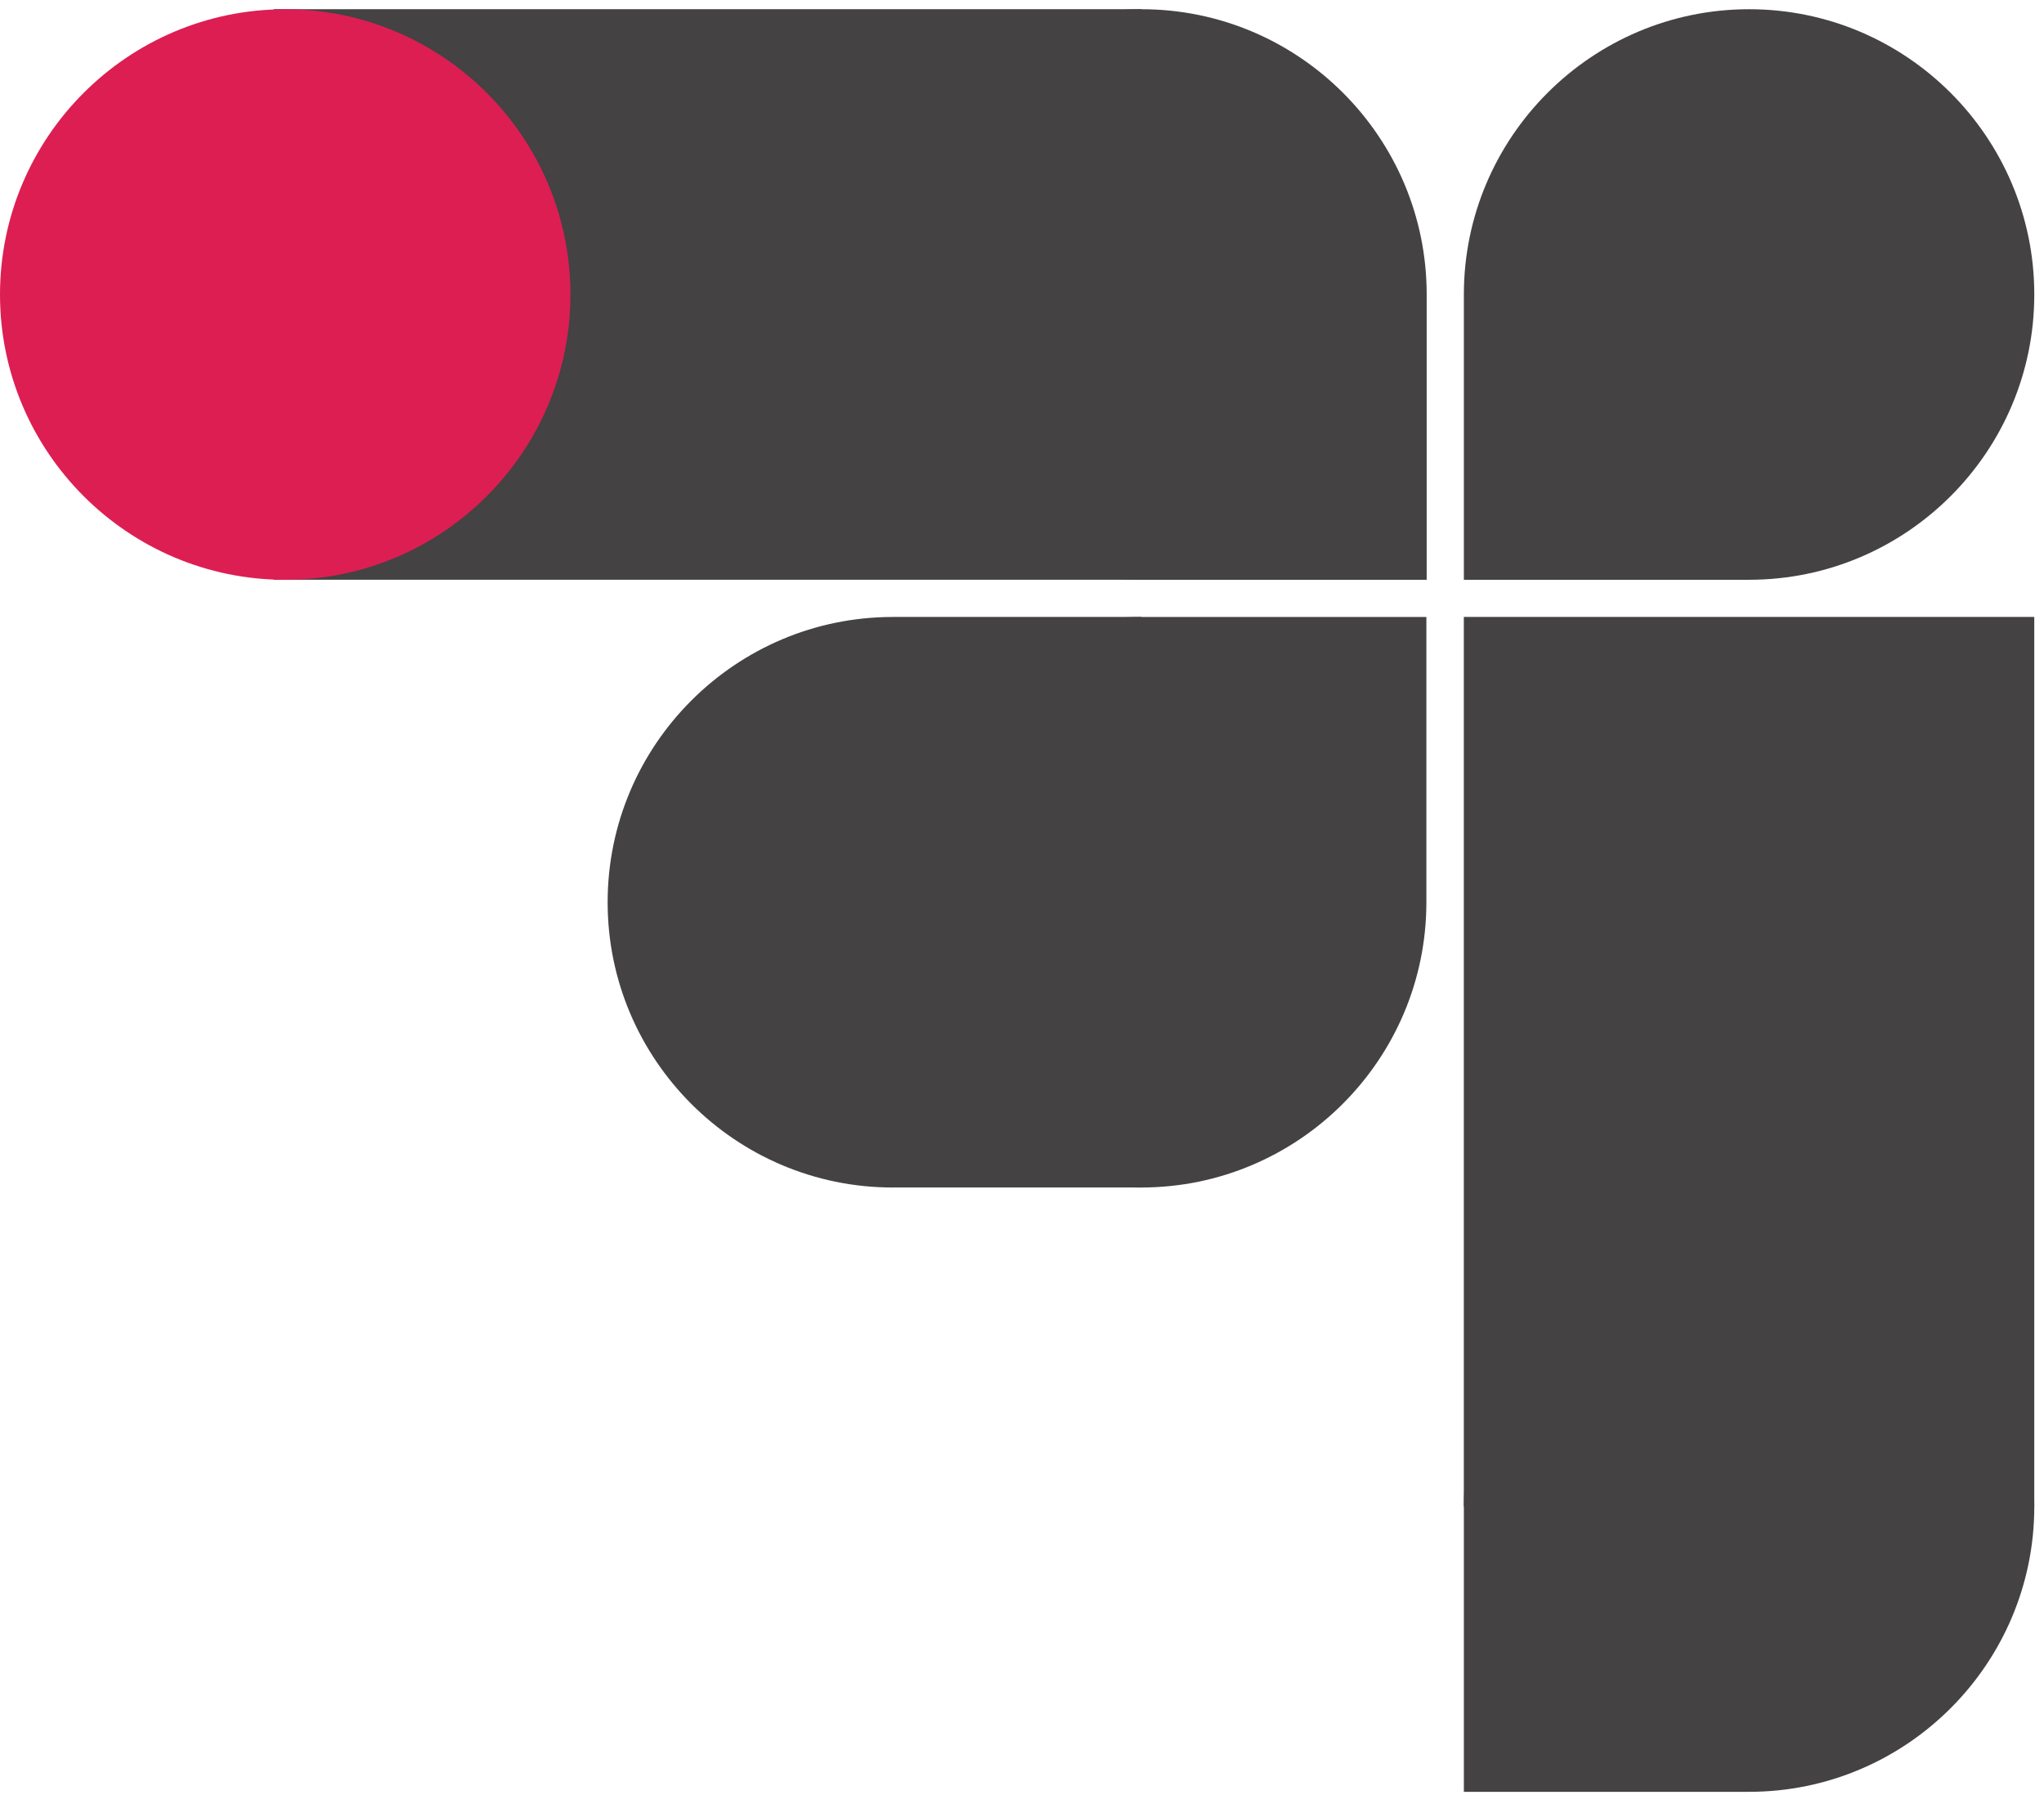
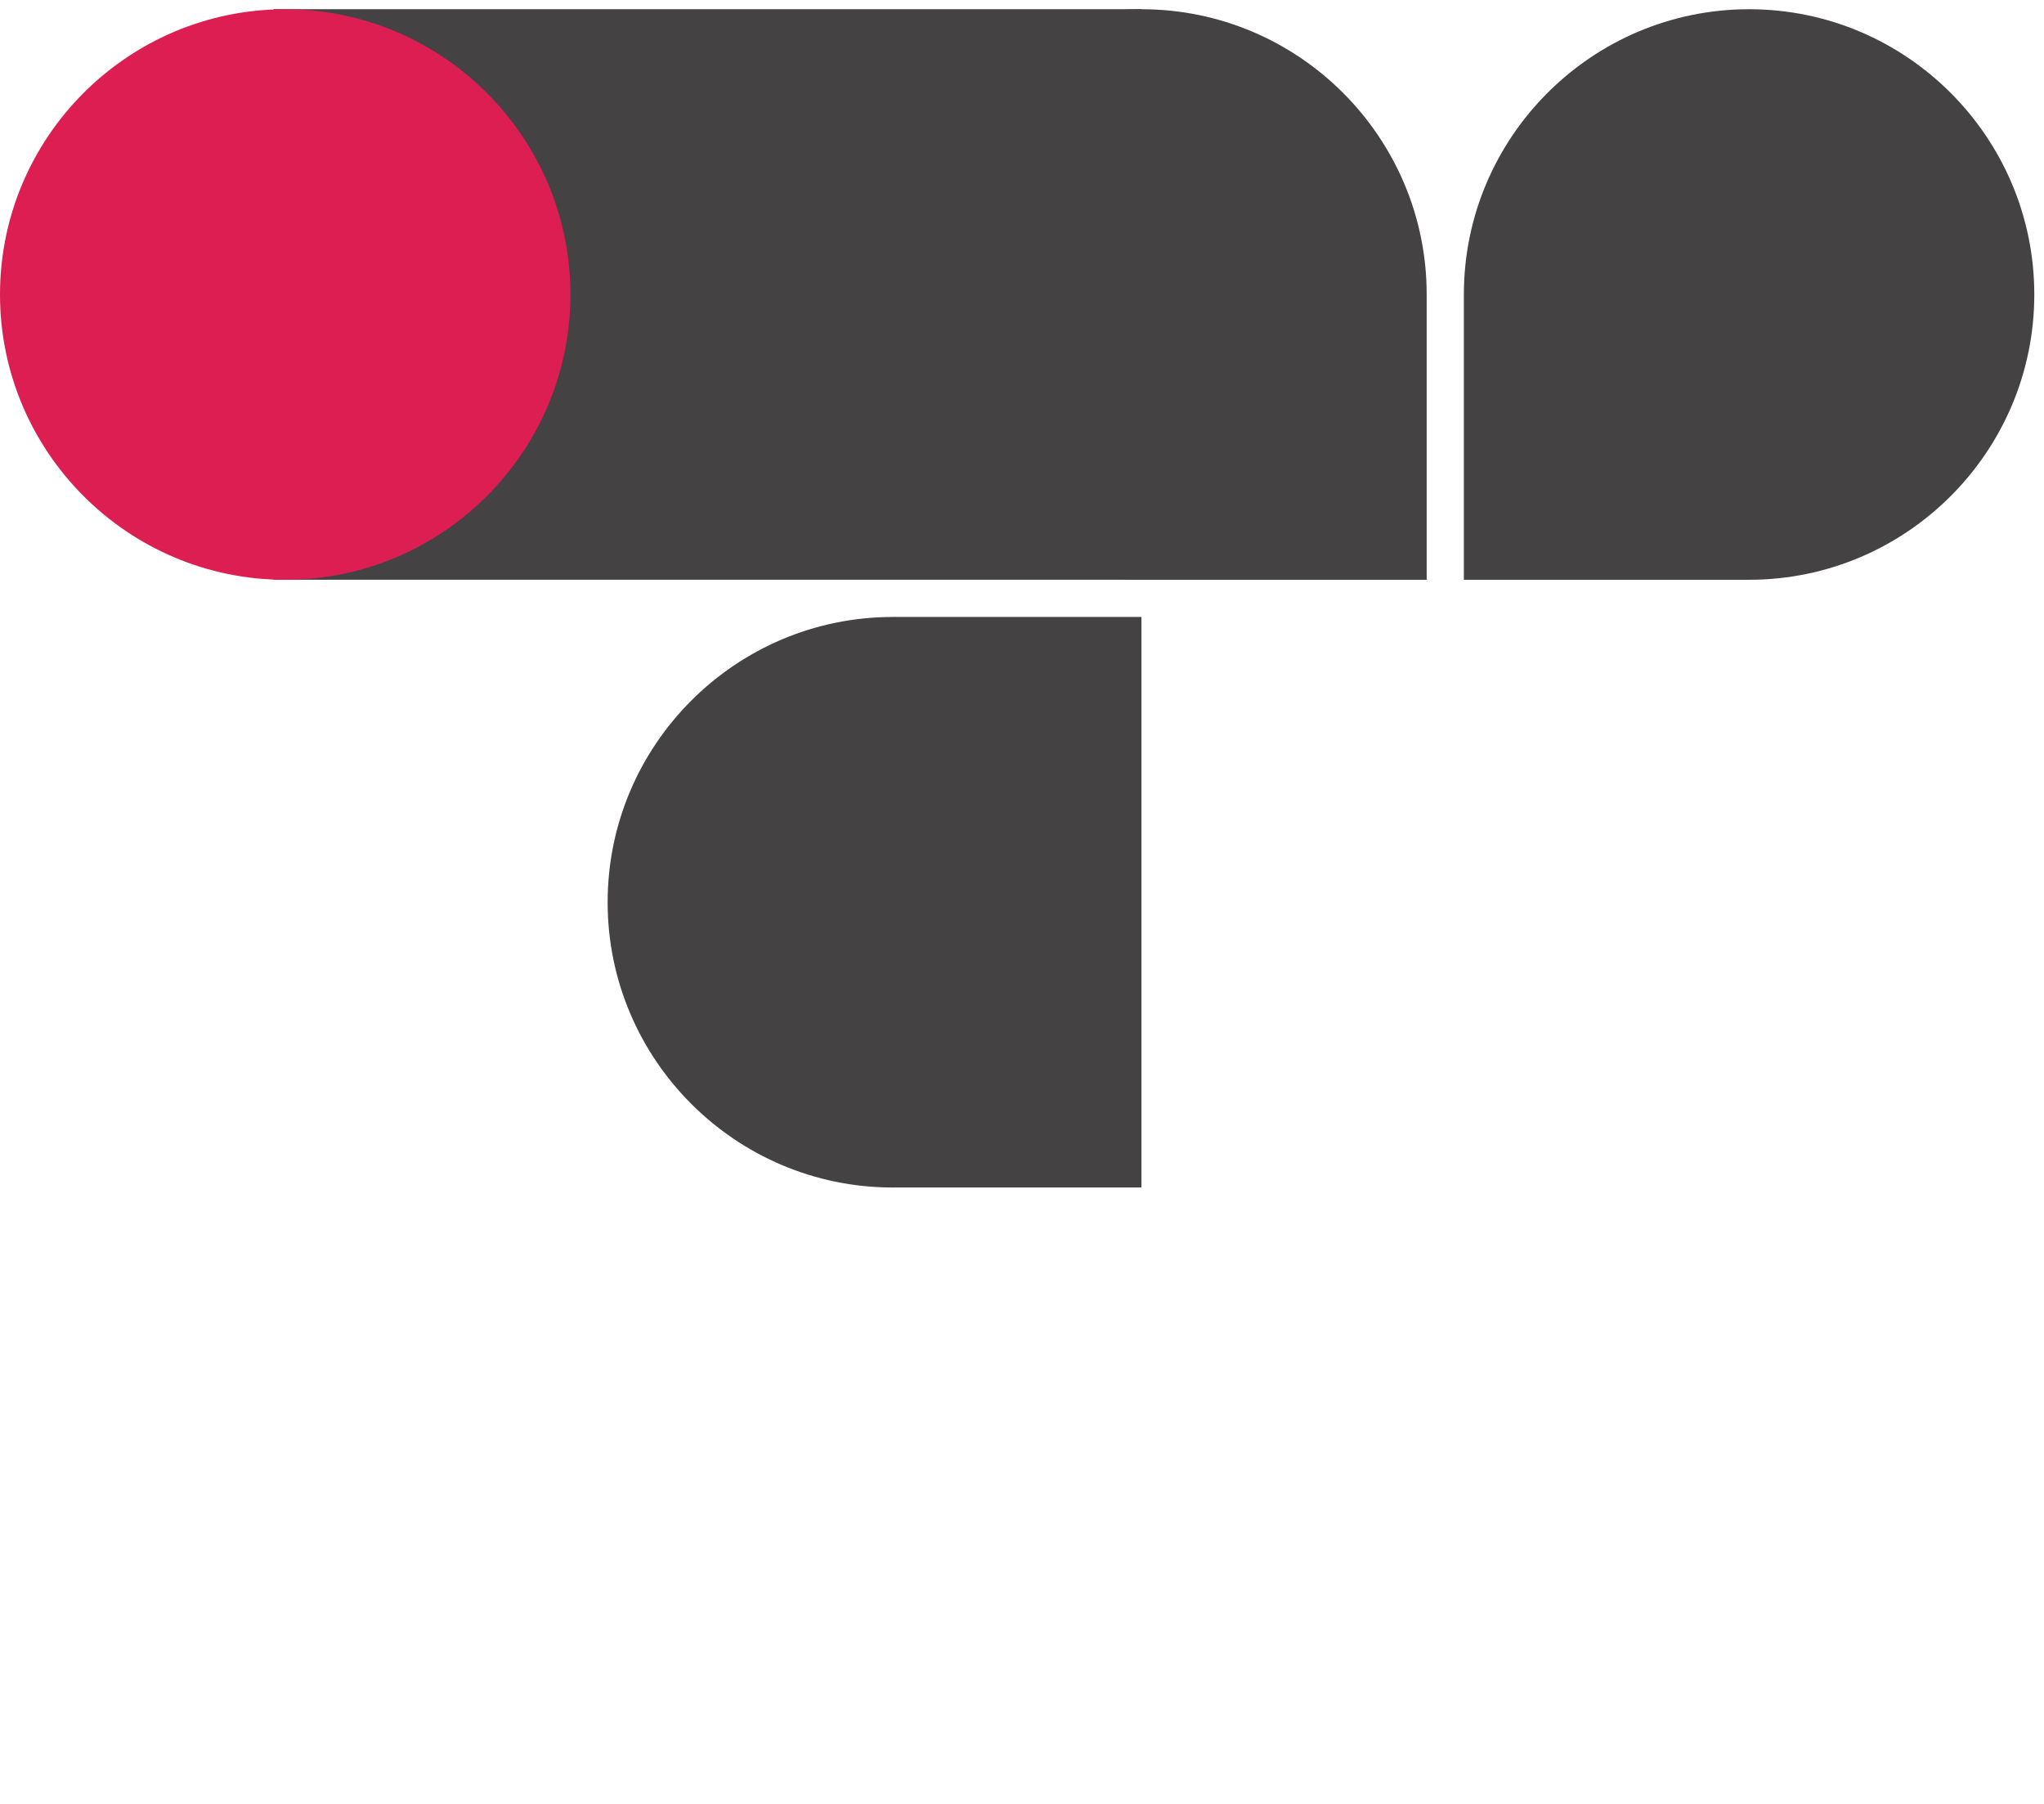
<svg xmlns="http://www.w3.org/2000/svg" width="68" height="60" viewBox="0 0 68 60" fill="none">
  <path d="M29.703 39.498C24.471 39.498 20.215 35.242 20.215 30.01C20.215 24.778 24.471 20.521 29.703 20.521L29.703 39.498Z" fill="#444242" />
  <path d="M58.189 0.307C63.421 0.307 67.677 4.564 67.677 9.796C67.677 15.027 63.421 19.284 58.189 19.284L48.7 19.284L48.7 9.796C48.7 4.564 52.957 0.307 58.189 0.307Z" fill="#444242" />
-   <path d="M37.964 39.498C32.732 39.498 28.476 35.242 28.476 30.009C28.476 24.777 32.732 20.521 37.964 20.521L47.453 20.521L47.453 30.009C47.453 35.242 43.196 39.498 37.964 39.498Z" fill="#444242" />
-   <path d="M67.676 50.107L48.699 50.107L48.699 20.52L67.676 20.52L67.676 50.107Z" fill="#444242" />
-   <path d="M67.677 50.109C67.677 44.877 63.421 40.62 58.189 40.62C52.957 40.62 48.7 44.877 48.7 50.109L48.7 59.598L58.189 59.598C63.421 59.598 67.677 55.342 67.677 50.11L67.677 50.109Z" fill="#444242" />
  <path d="M37.974 19.283L9.105 19.283L9.105 0.306L37.974 0.306L37.974 19.283Z" fill="#444242" />
  <path d="M37.975 0.307C32.743 0.307 28.486 4.563 28.486 9.795C28.486 15.027 32.743 19.284 37.975 19.284L47.463 19.284L47.463 9.795C47.463 4.563 43.207 0.307 37.975 0.307Z" fill="#444242" />
  <path d="M9.489 19.285C14.72 19.285 18.977 15.028 18.977 9.796C18.977 4.564 14.72 0.308 9.489 0.308C4.257 0.308 2.57381e-06 4.564 1.65902e-06 9.796C7.44235e-07 15.028 4.257 19.285 9.489 19.285Z" fill="#DD1E52" />
  <path d="M37.974 39.497L29.702 39.497L29.702 20.52L37.974 20.52L37.974 39.497Z" fill="#444242" />
</svg>